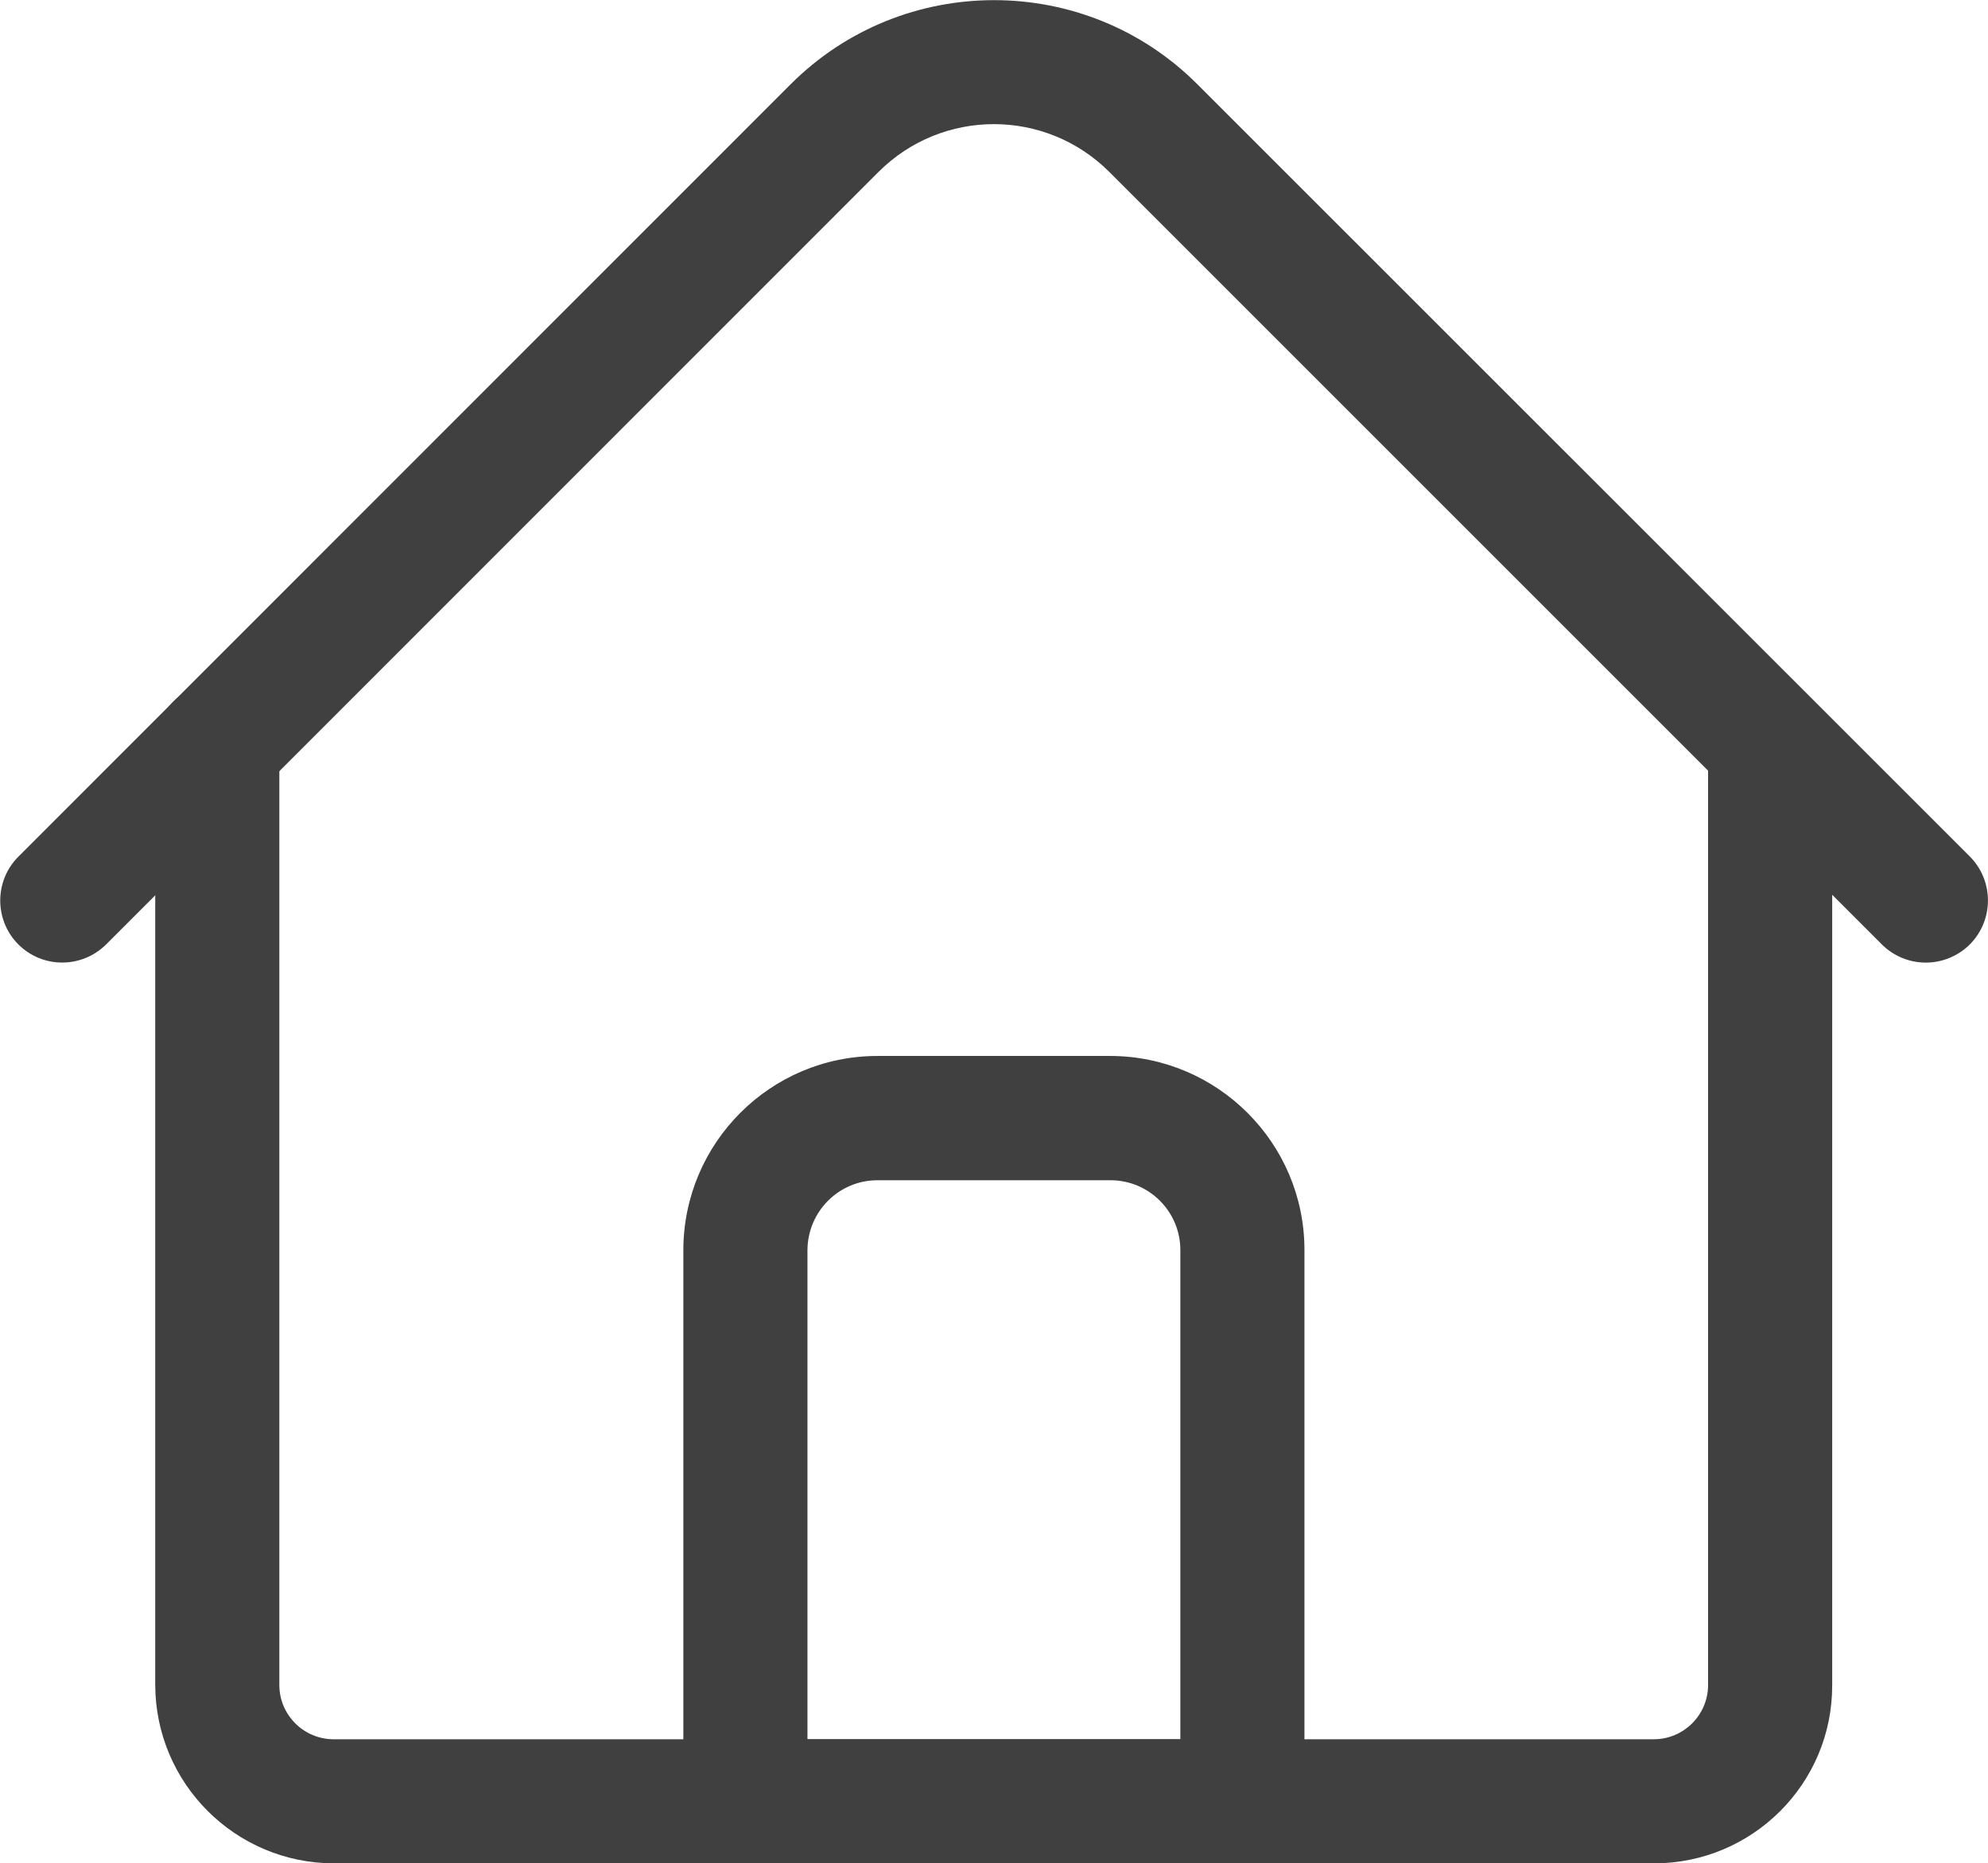
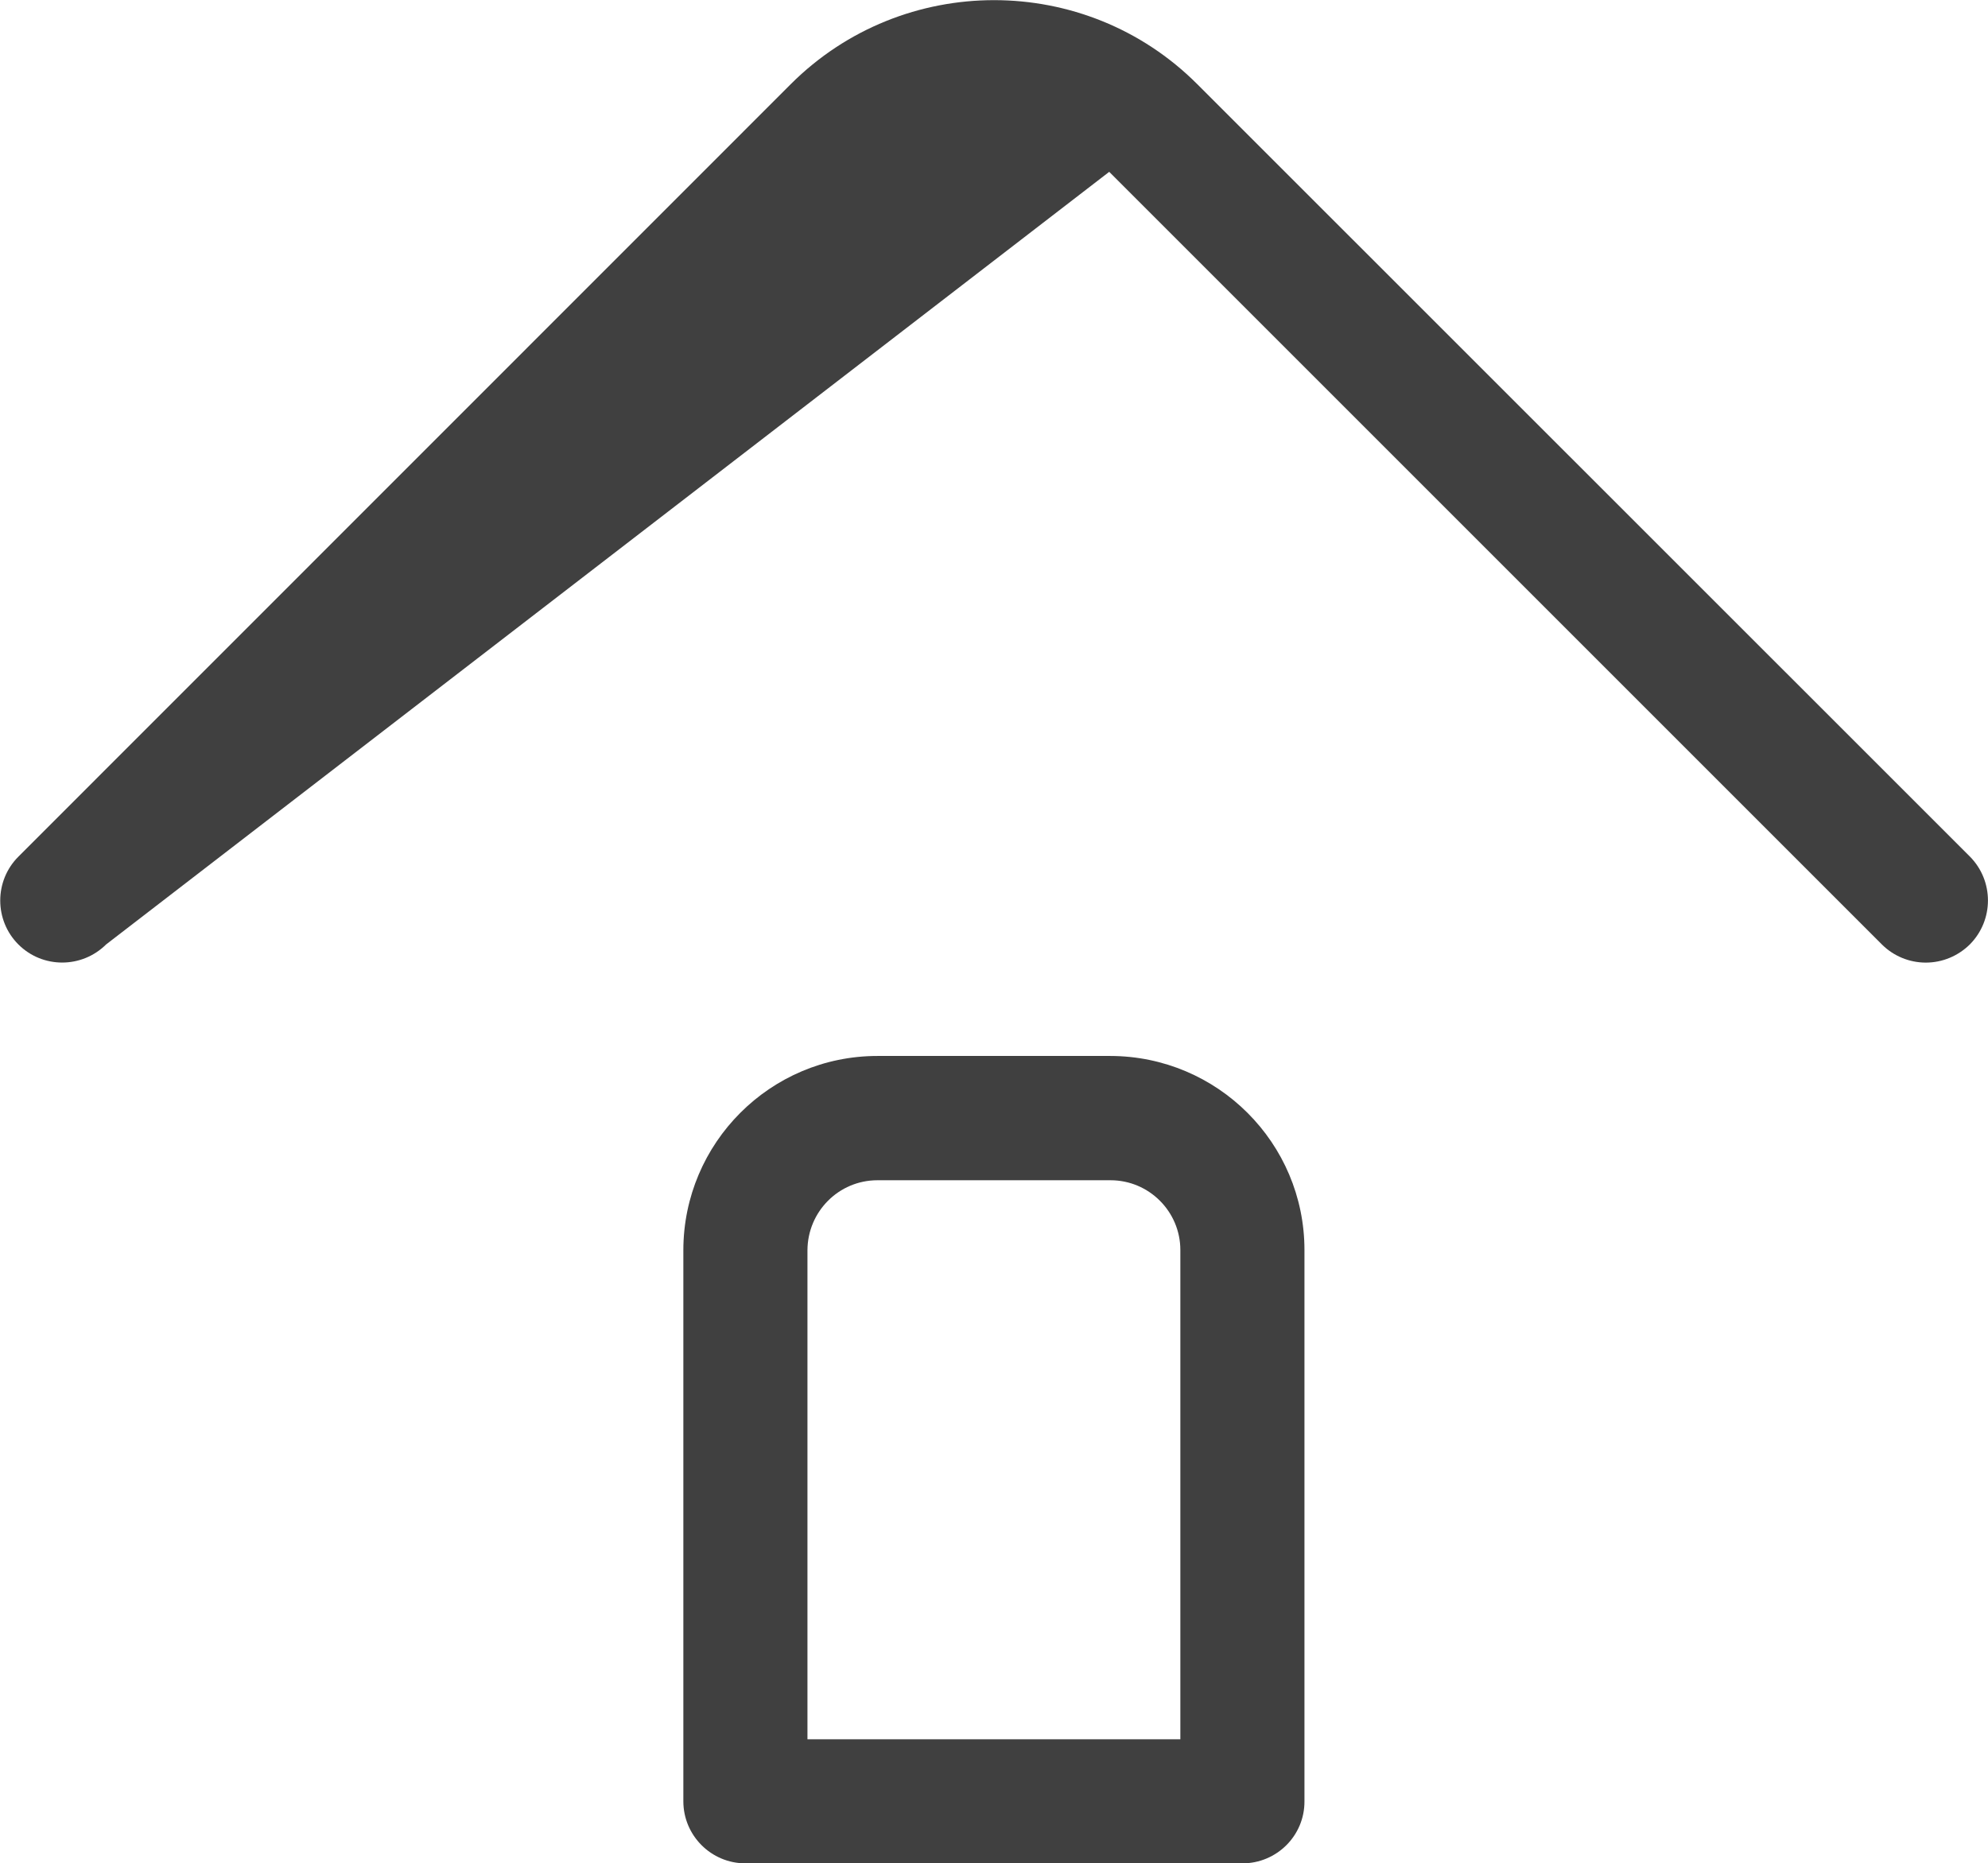
<svg xmlns="http://www.w3.org/2000/svg" version="1.1" id="Layer_1" x="0px" y="0px" viewBox="0 0 1028.4 964" style="enable-background:new 0 0 1028.4 964;" xml:space="preserve">
  <style type="text/css"> .st0{fill:#404040;} </style>
-   <path class="st0" d="M855.6,964H172.7c-51-0.1-92.3-41.4-92.4-92.4V385.6c0-17.8,14.4-32.1,32.1-32.1c17.8,0,32.1,14.4,32.1,32.1 c0,0,0,0,0,0v486.1c0,15.5,12.6,28.1,28.1,28.1h682.9c15.5,0,28.1-12.6,28.1-28.1V385.6c0-17.8,14.4-32.1,32.1-32.1 s32.1,14.4,32.1,32.1v486.1C948,922.7,906.6,964,855.6,964z" />
-   <path class="st0" d="M996.2,498c-8.5,0-16.7-3.4-22.7-9.4L573.8,88.9c-33-32.9-86.3-32.9-119.3,0L54.9,488.6 c-12.6,12.5-32.9,12.5-45.4,0s-12.5-32.9,0-45.4l0,0L409.1,43.5c58-57.9,152.3-57.9,210.2,0L1019,443.1c12.5,12.6,12.5,32.9,0,45.5 C1012.9,494.6,1004.8,498,996.2,498L996.2,498z" />
+   <path class="st0" d="M996.2,498c-8.5,0-16.7-3.4-22.7-9.4L573.8,88.9L54.9,488.6 c-12.6,12.5-32.9,12.5-45.4,0s-12.5-32.9,0-45.4l0,0L409.1,43.5c58-57.9,152.3-57.9,210.2,0L1019,443.1c12.5,12.6,12.5,32.9,0,45.5 C1012.9,494.6,1004.8,498,996.2,498L996.2,498z" />
  <path class="st0" d="M642.7,964H385.6c-17.7,0-32.1-14.4-32.1-32.1l0,0V646.7c0.1-55.4,45-100.4,100.4-100.4h120.5 c55.4,0.1,100.4,45,100.4,100.4v285.2C674.9,949.6,660.5,964,642.7,964L642.7,964z M417.7,899.8h192.9V646.7 c0-19.9-16.2-36.1-36.1-36.1H453.9c-20,0-36.1,16.2-36.2,36.2L417.7,899.8z" />
</svg>